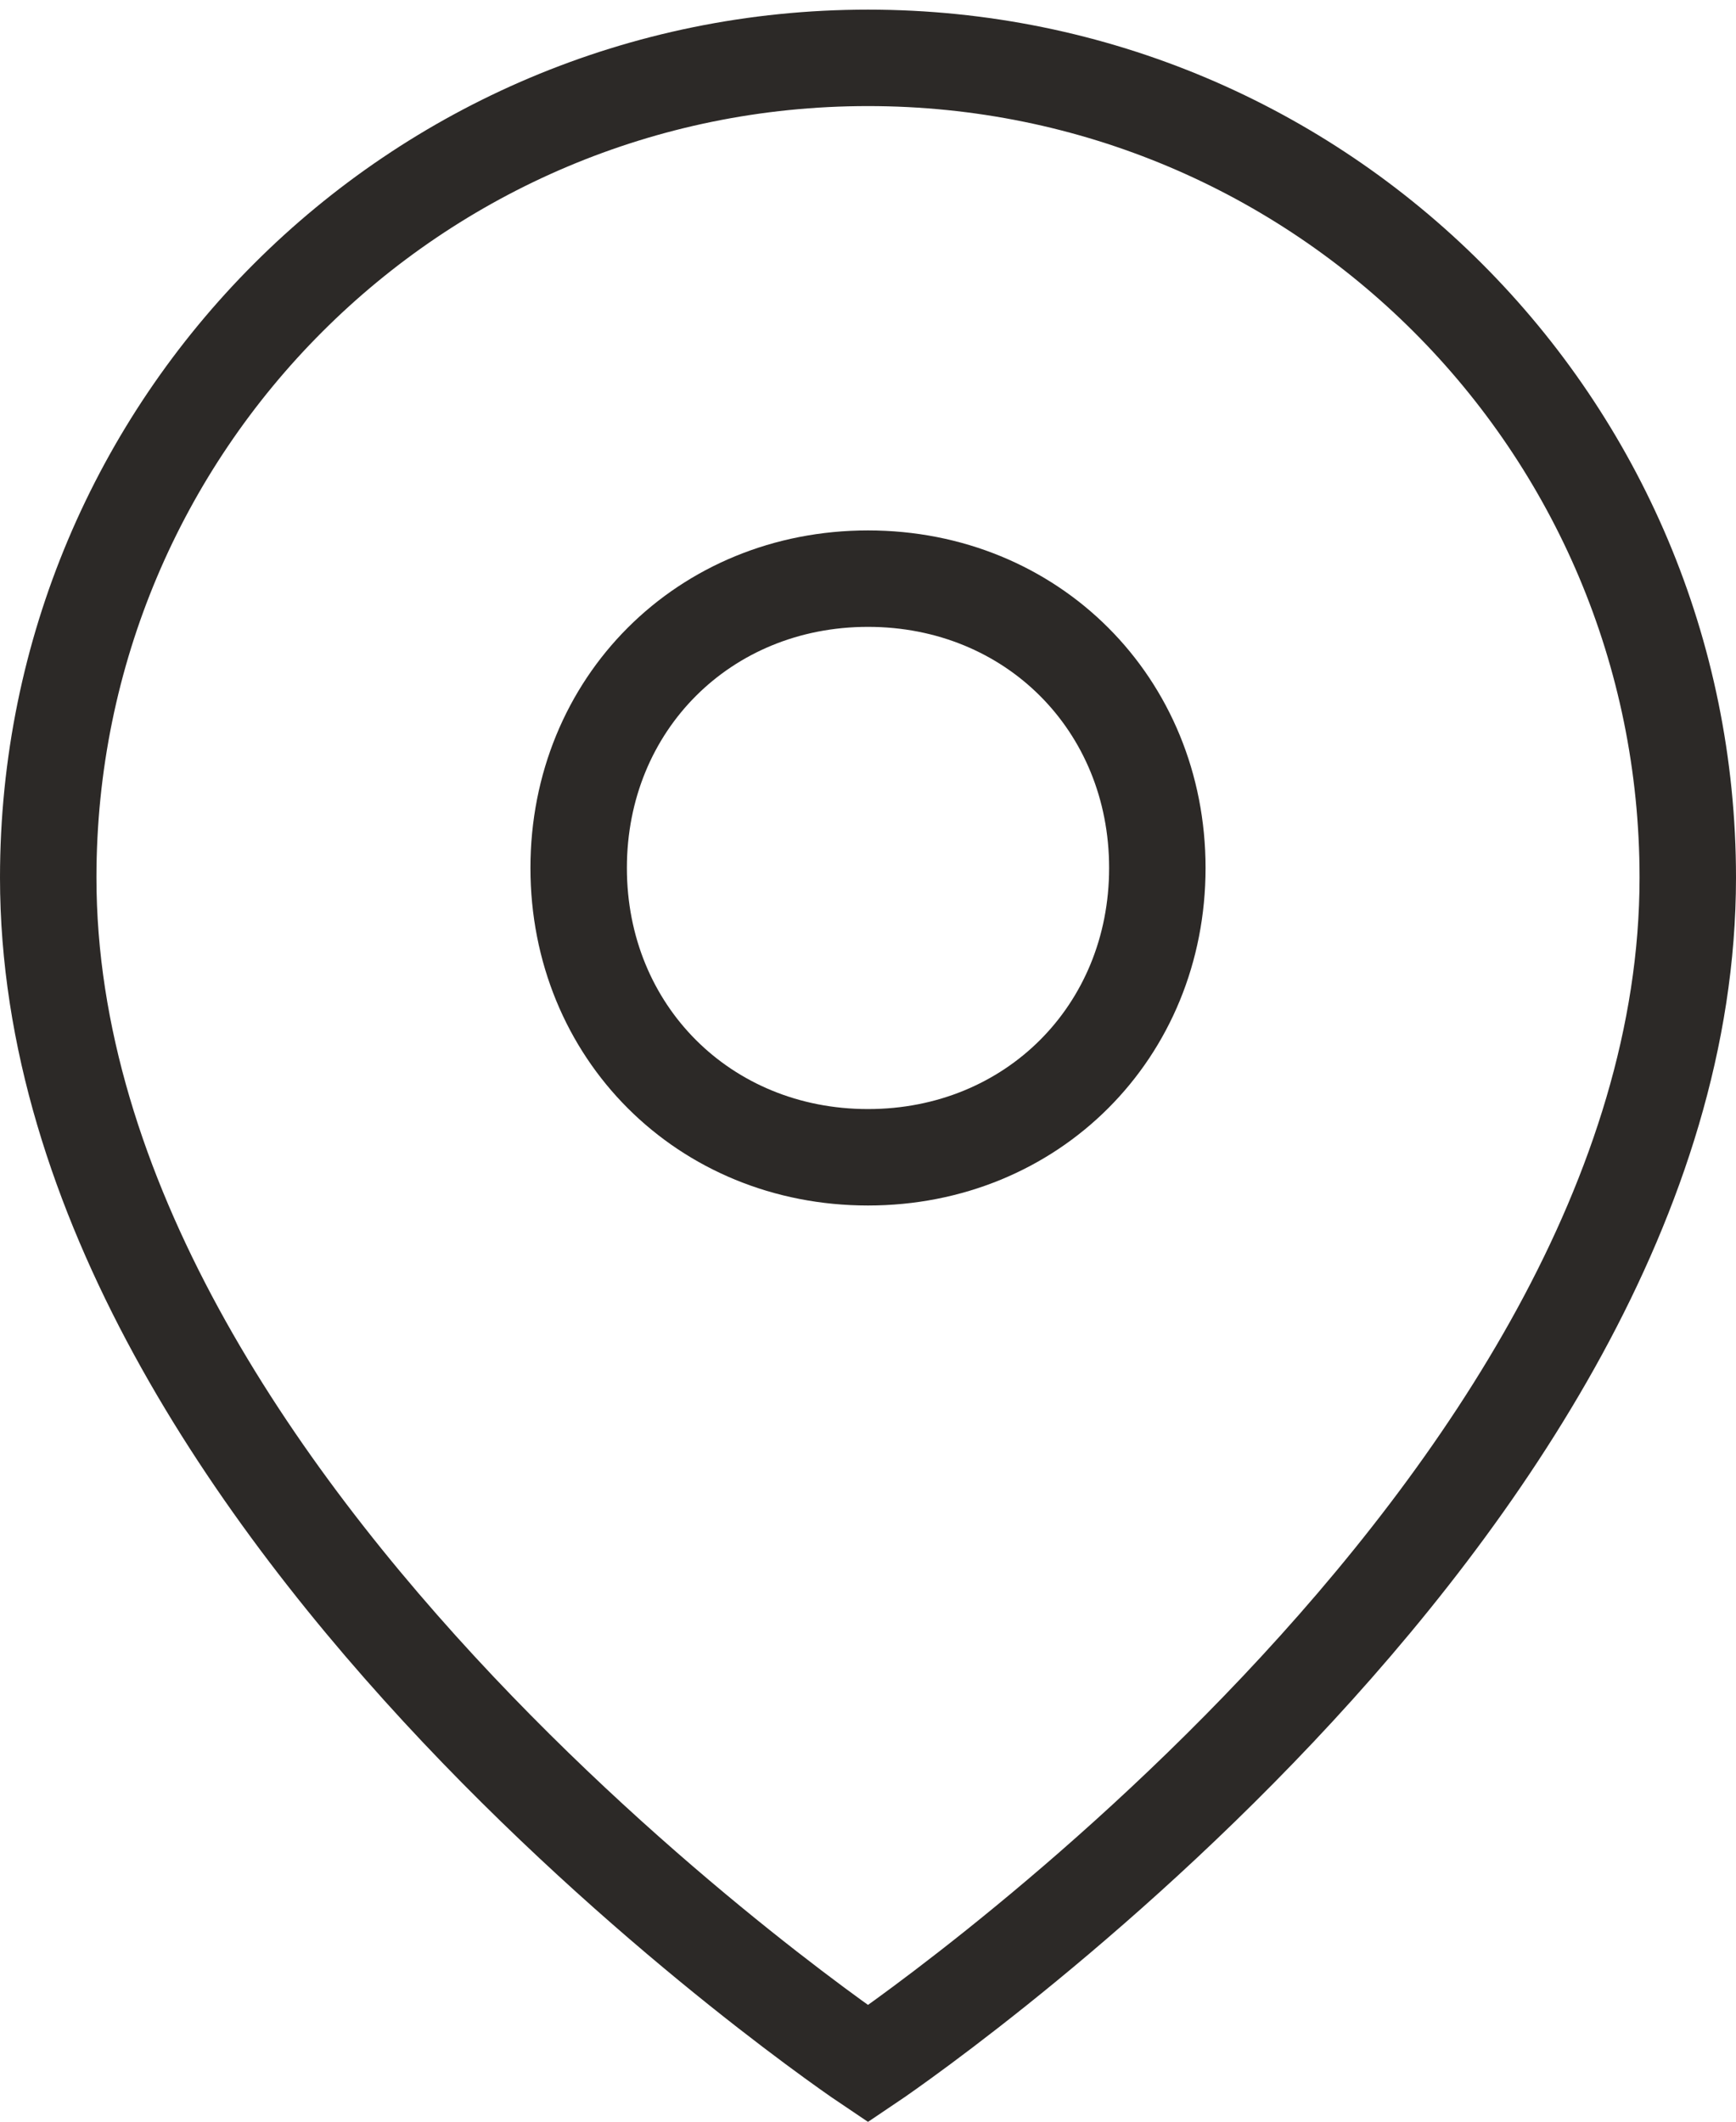
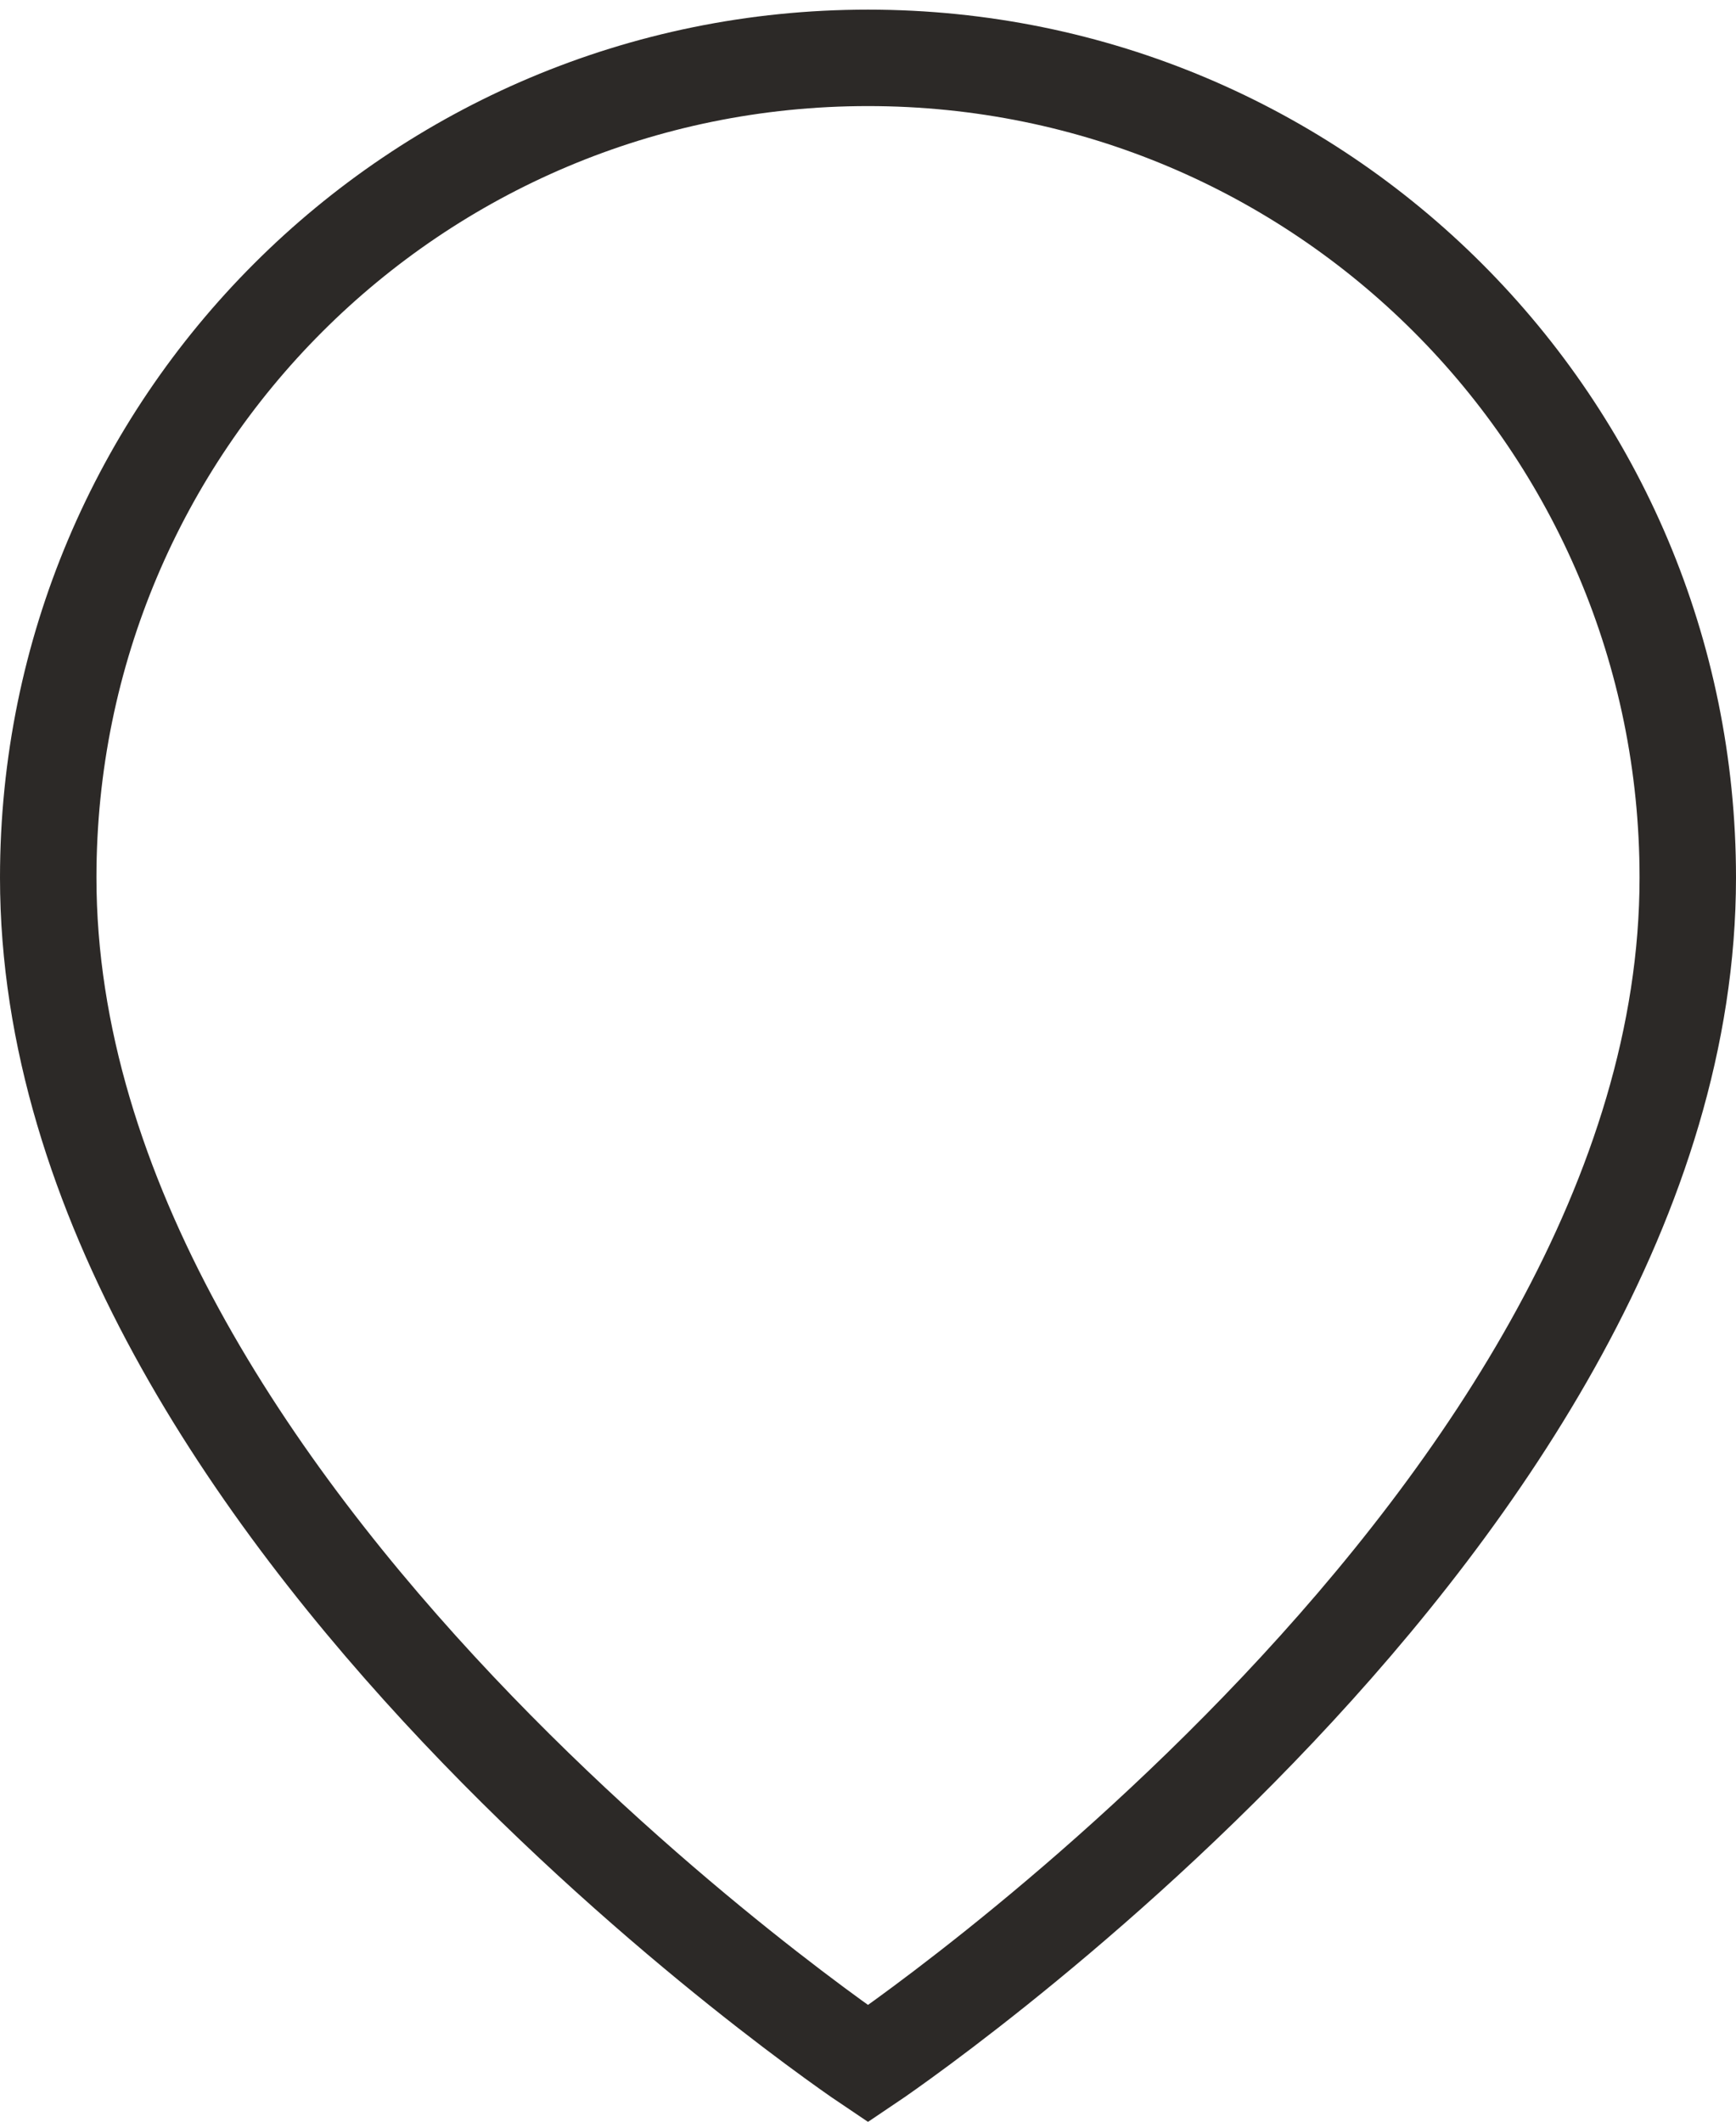
<svg xmlns="http://www.w3.org/2000/svg" width="18" height="22" viewBox="0 0 18 22" fill="none">
  <path d="M17.5 9.1C17.5 15.7 9 21.4 9 21.4C9 21.4 0.5 15.7 0.5 9.1C0.5 4.4 4.3 0.6 9 0.6C13.7 0.6 17.5 4.4 17.5 9.1Z" stroke="#2C2927" stroke-miterlimit="10" />
-   <path d="M9 12C10.7 12 12 10.7 12 9C12 7.3 10.7 6 9 6C7.3 6 6 7.3 6 9C6 10.7 7.3 12 9 12Z" stroke="#2C2927" stroke-miterlimit="10" />
</svg>